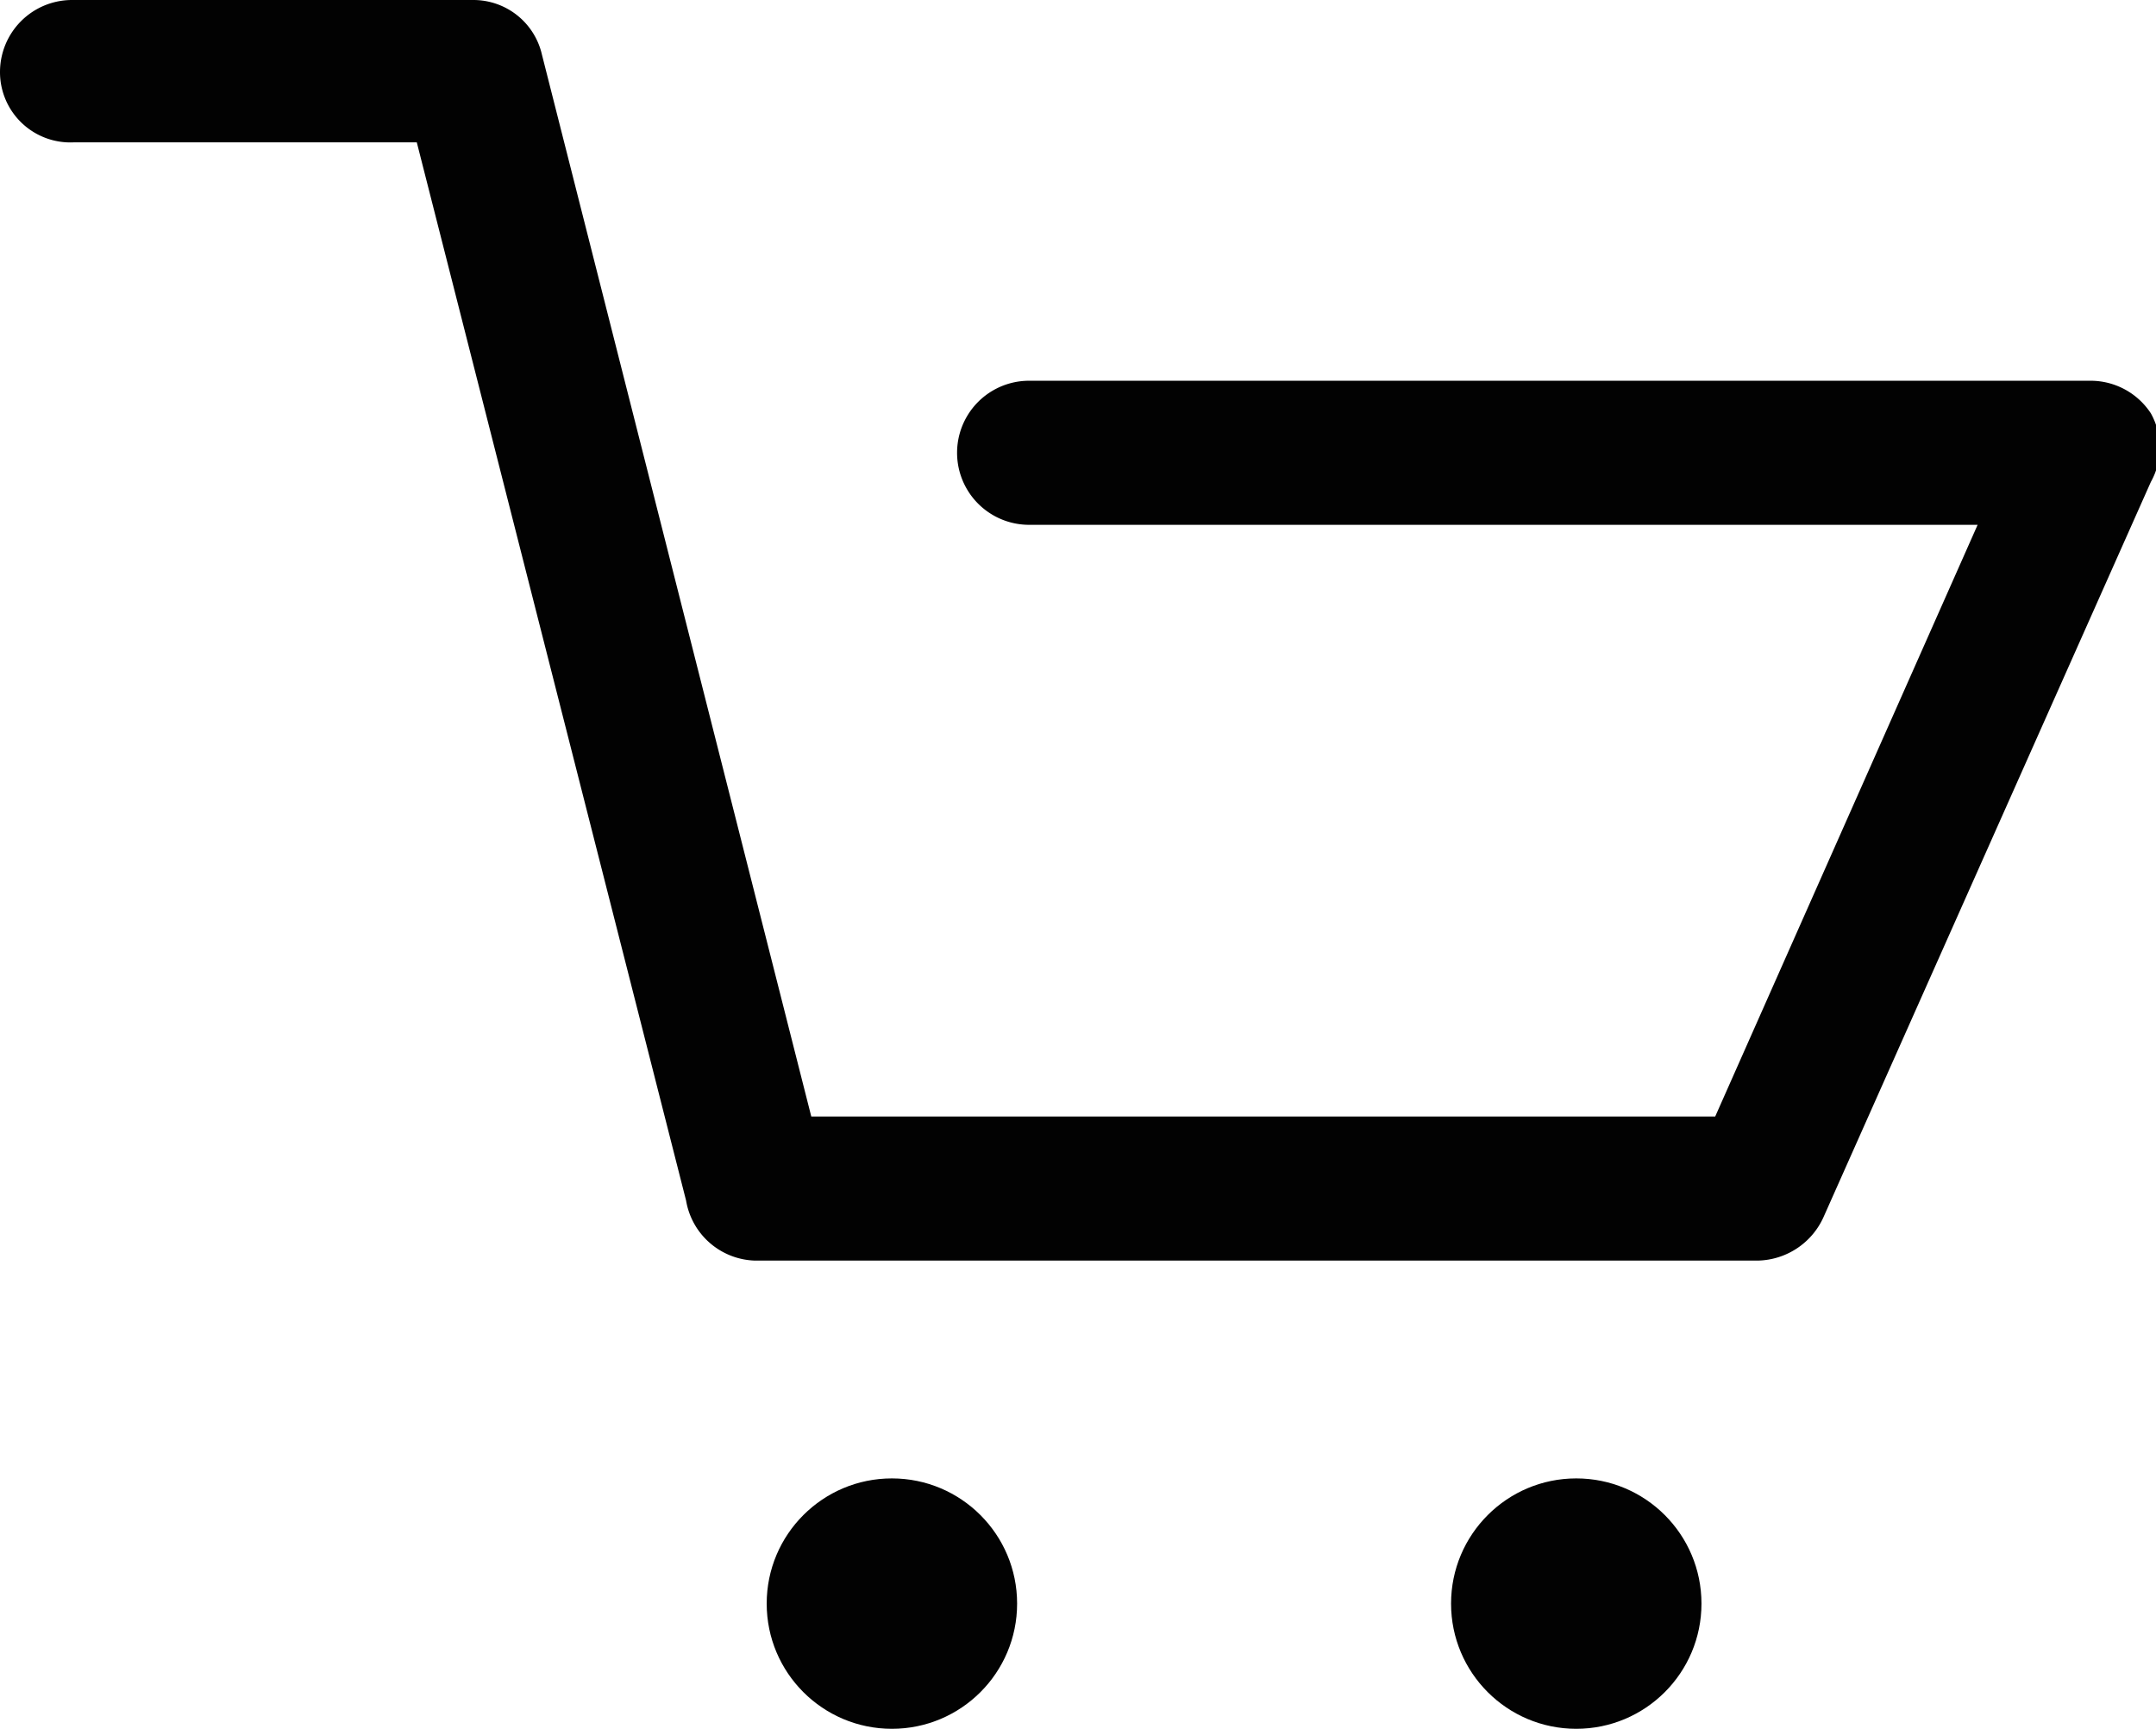
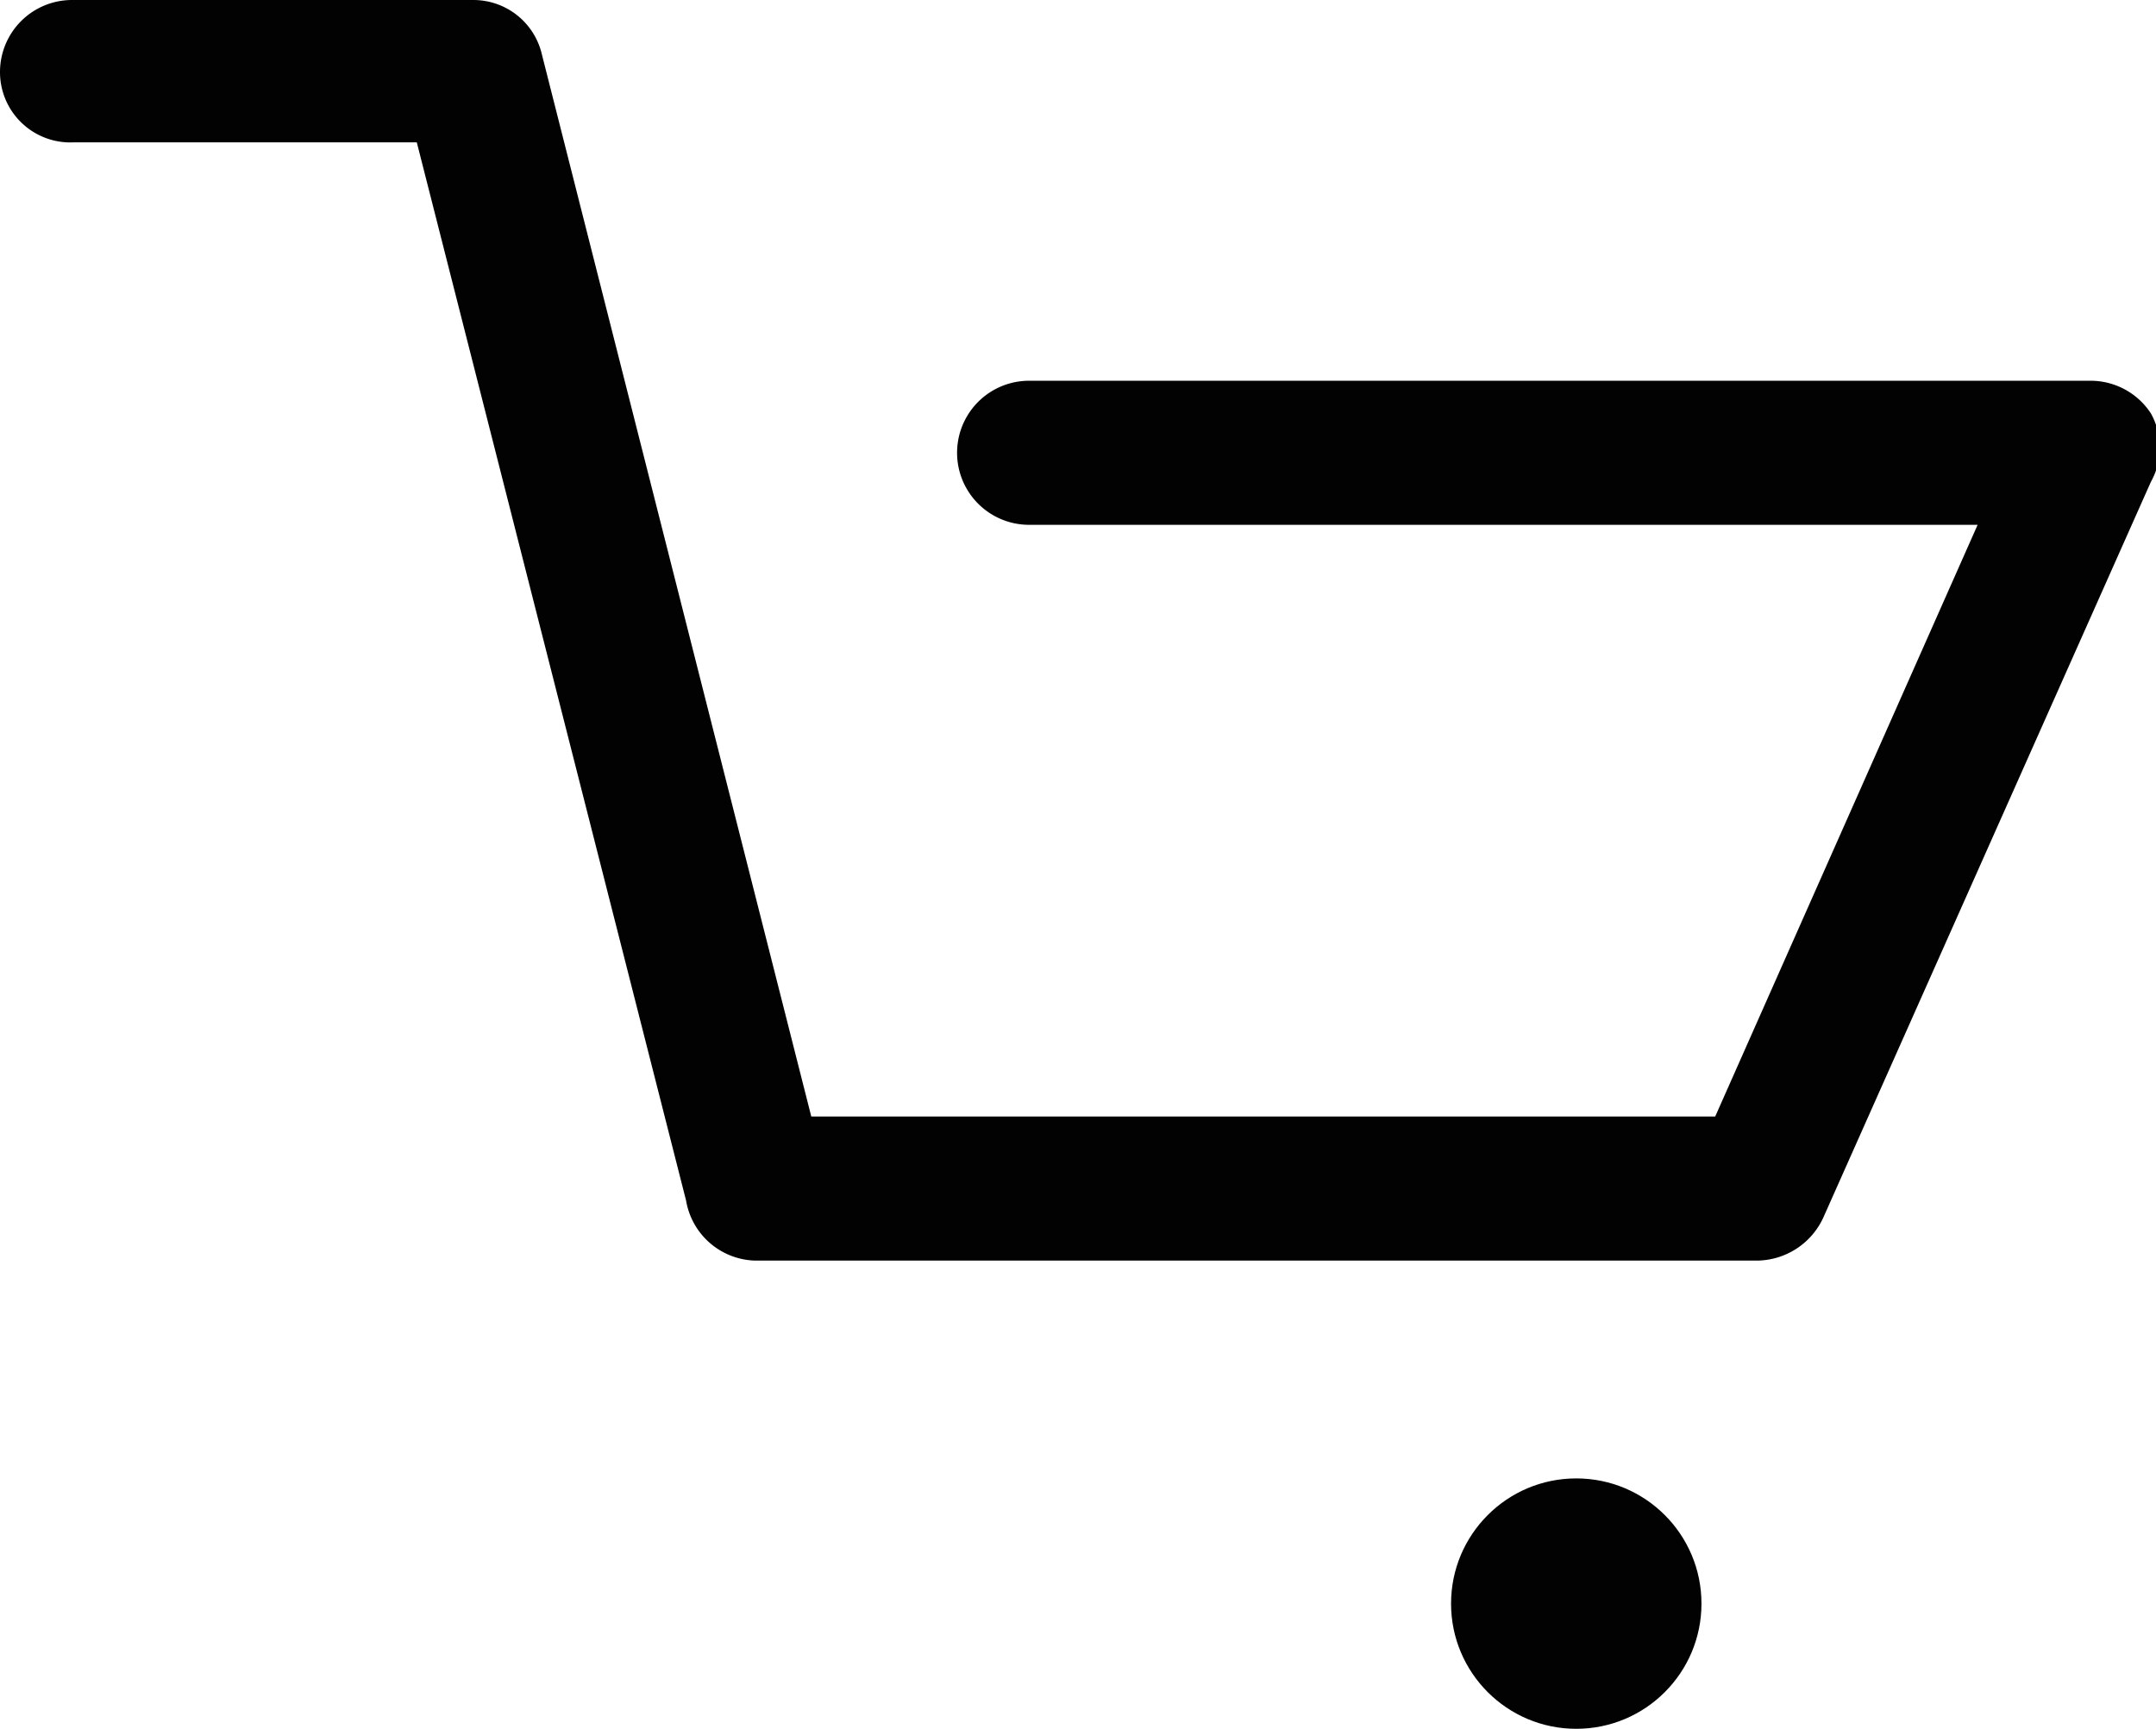
<svg xmlns="http://www.w3.org/2000/svg" viewBox="0 0 12.57 10.08">
  <defs>
    <style>.cls-1{fill:#020202;}</style>
  </defs>
  <title>Recurso 2</title>
  <g id="Capa_2" data-name="Capa 2">
    <g id="Header">
      <path class="cls-1" d="M10.25,7.35H4.4A.42.42,0,0,1,4,7L2.43.83h-2A.41.41,0,0,1,0,.42.42.42,0,0,1,.42,0H2.76a.41.41,0,0,1,.4.32L4.73,6.51H10l1.53-3.45H6a.42.42,0,0,1,0-.84h6.19a.42.42,0,0,1,.35.19.41.41,0,0,1,0,.4L10.63,7.1A.43.43,0,0,1,10.25,7.35Z" />
-       <circle class="cls-1" cx="5.2" cy="9.35" r="0.73" />
      <circle class="cls-1" cx="9.19" cy="9.35" r="0.73" />
    </g>
  </g>
</svg>